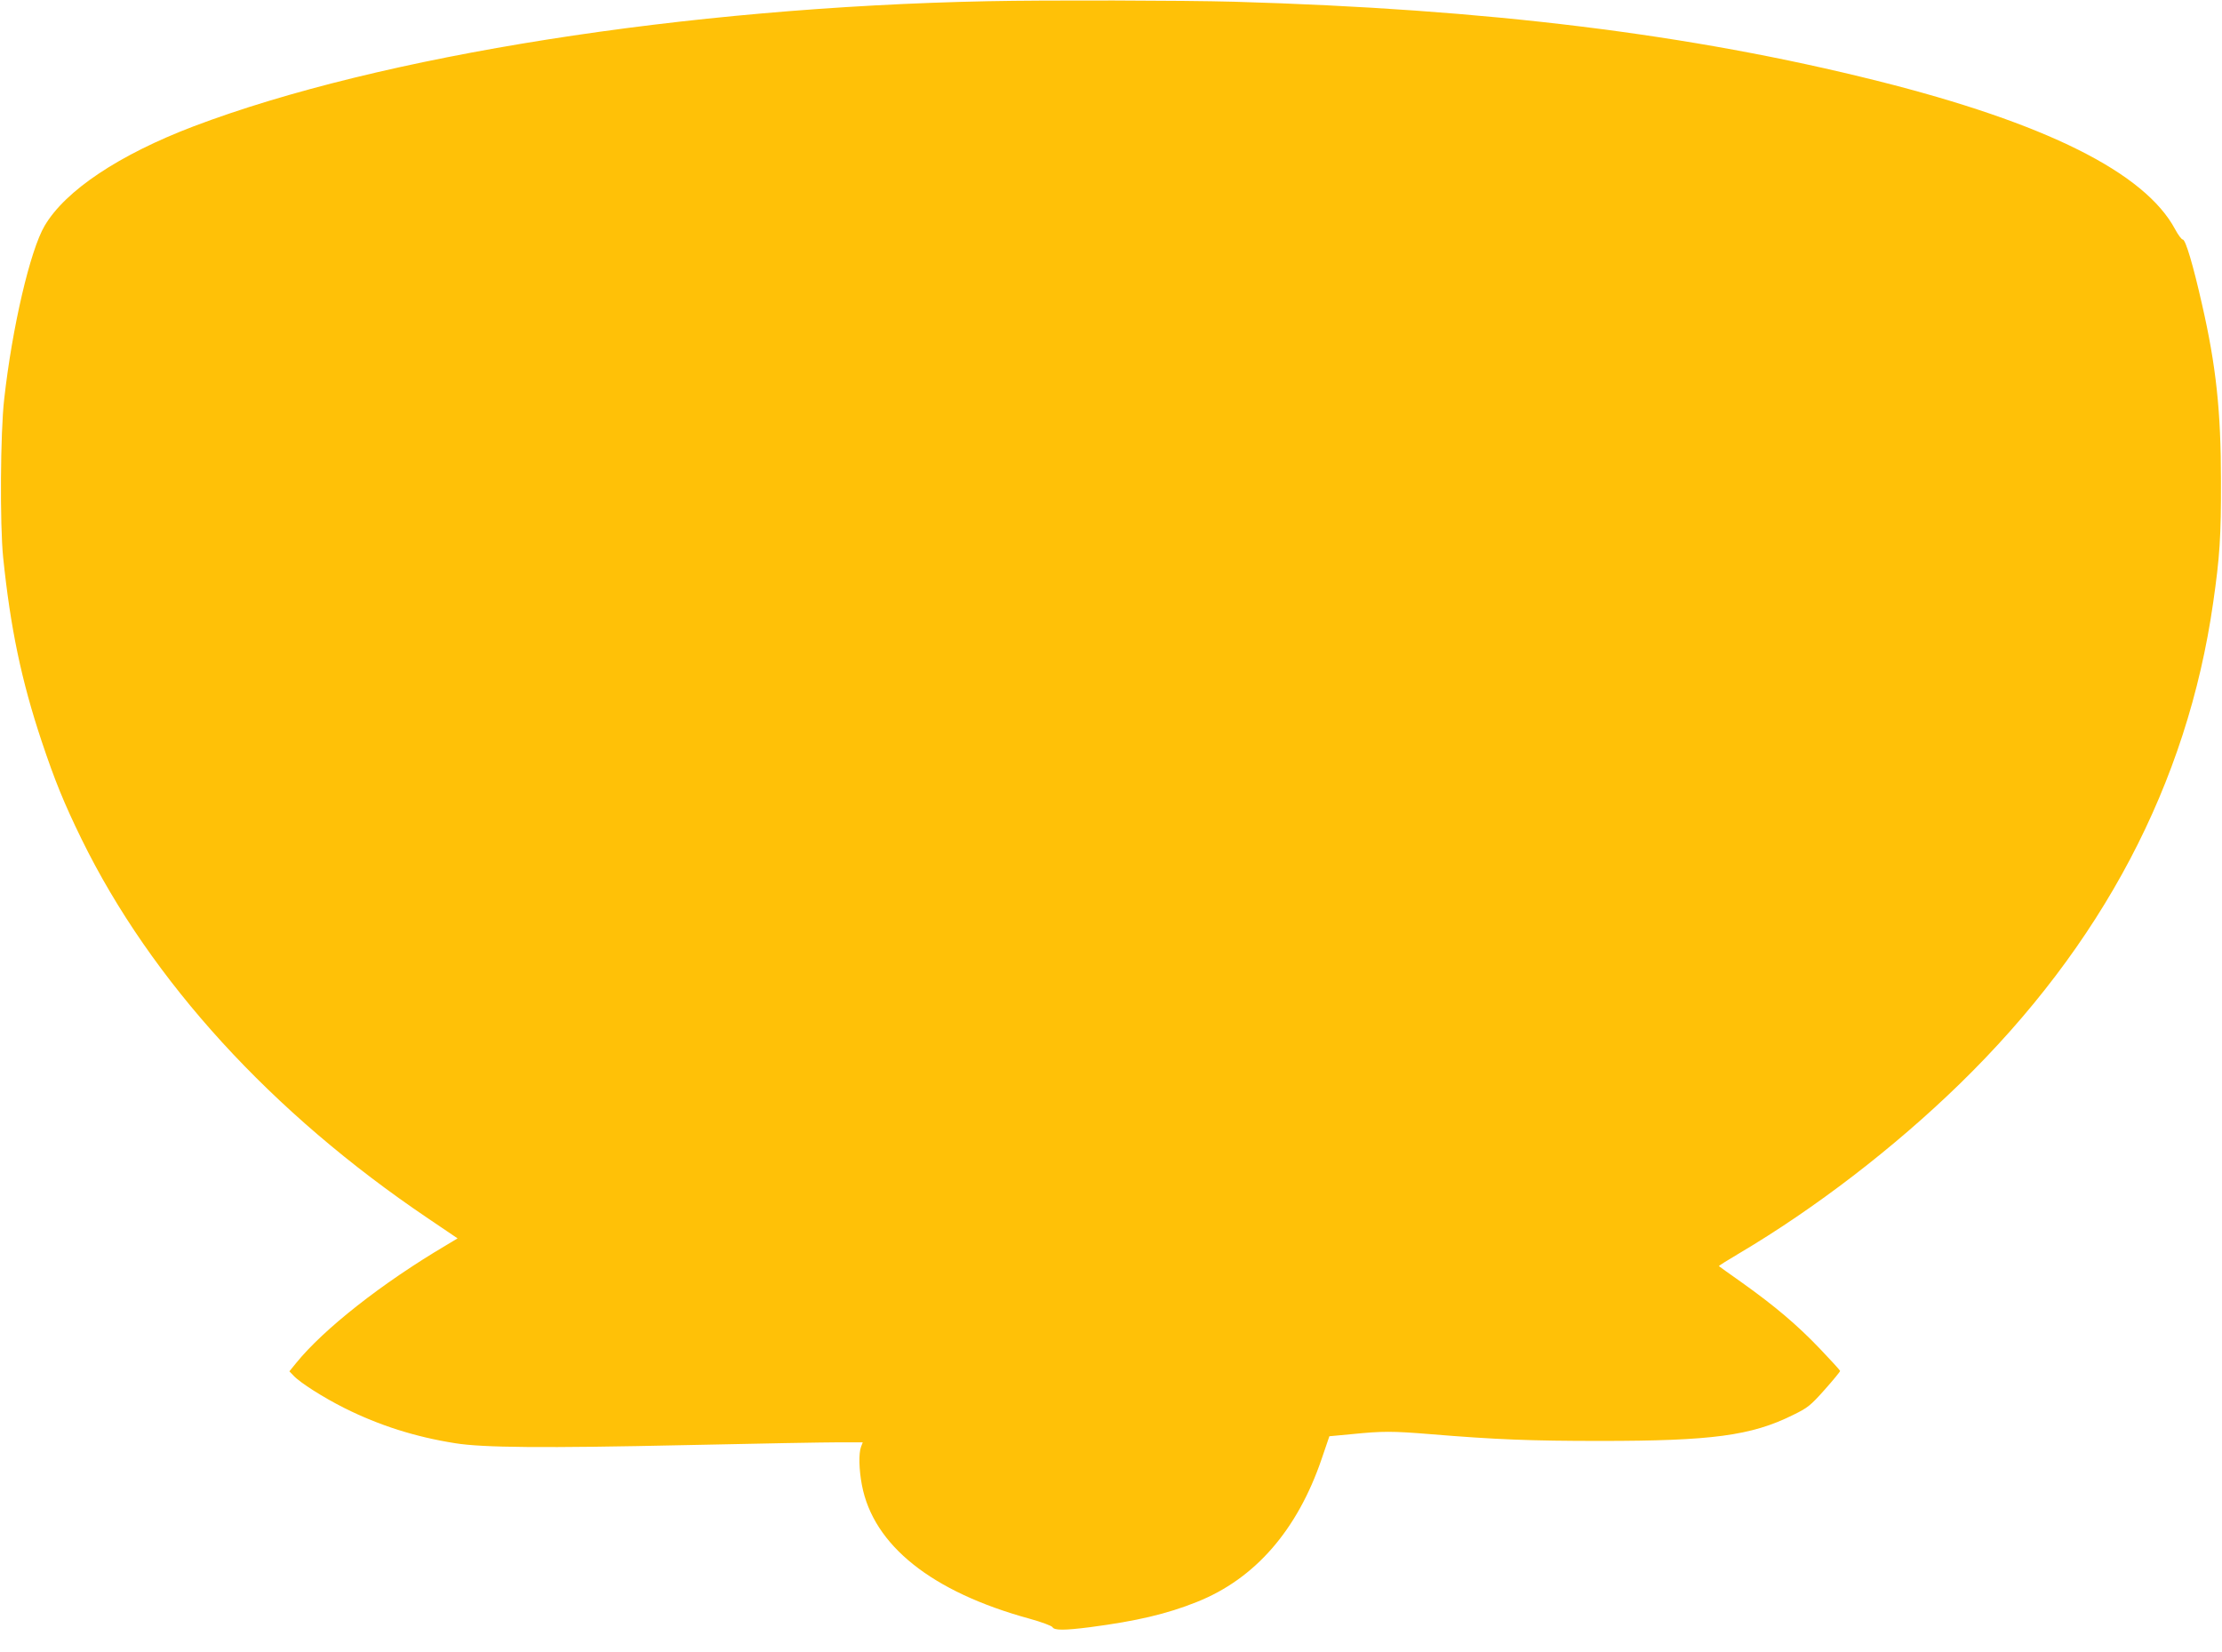
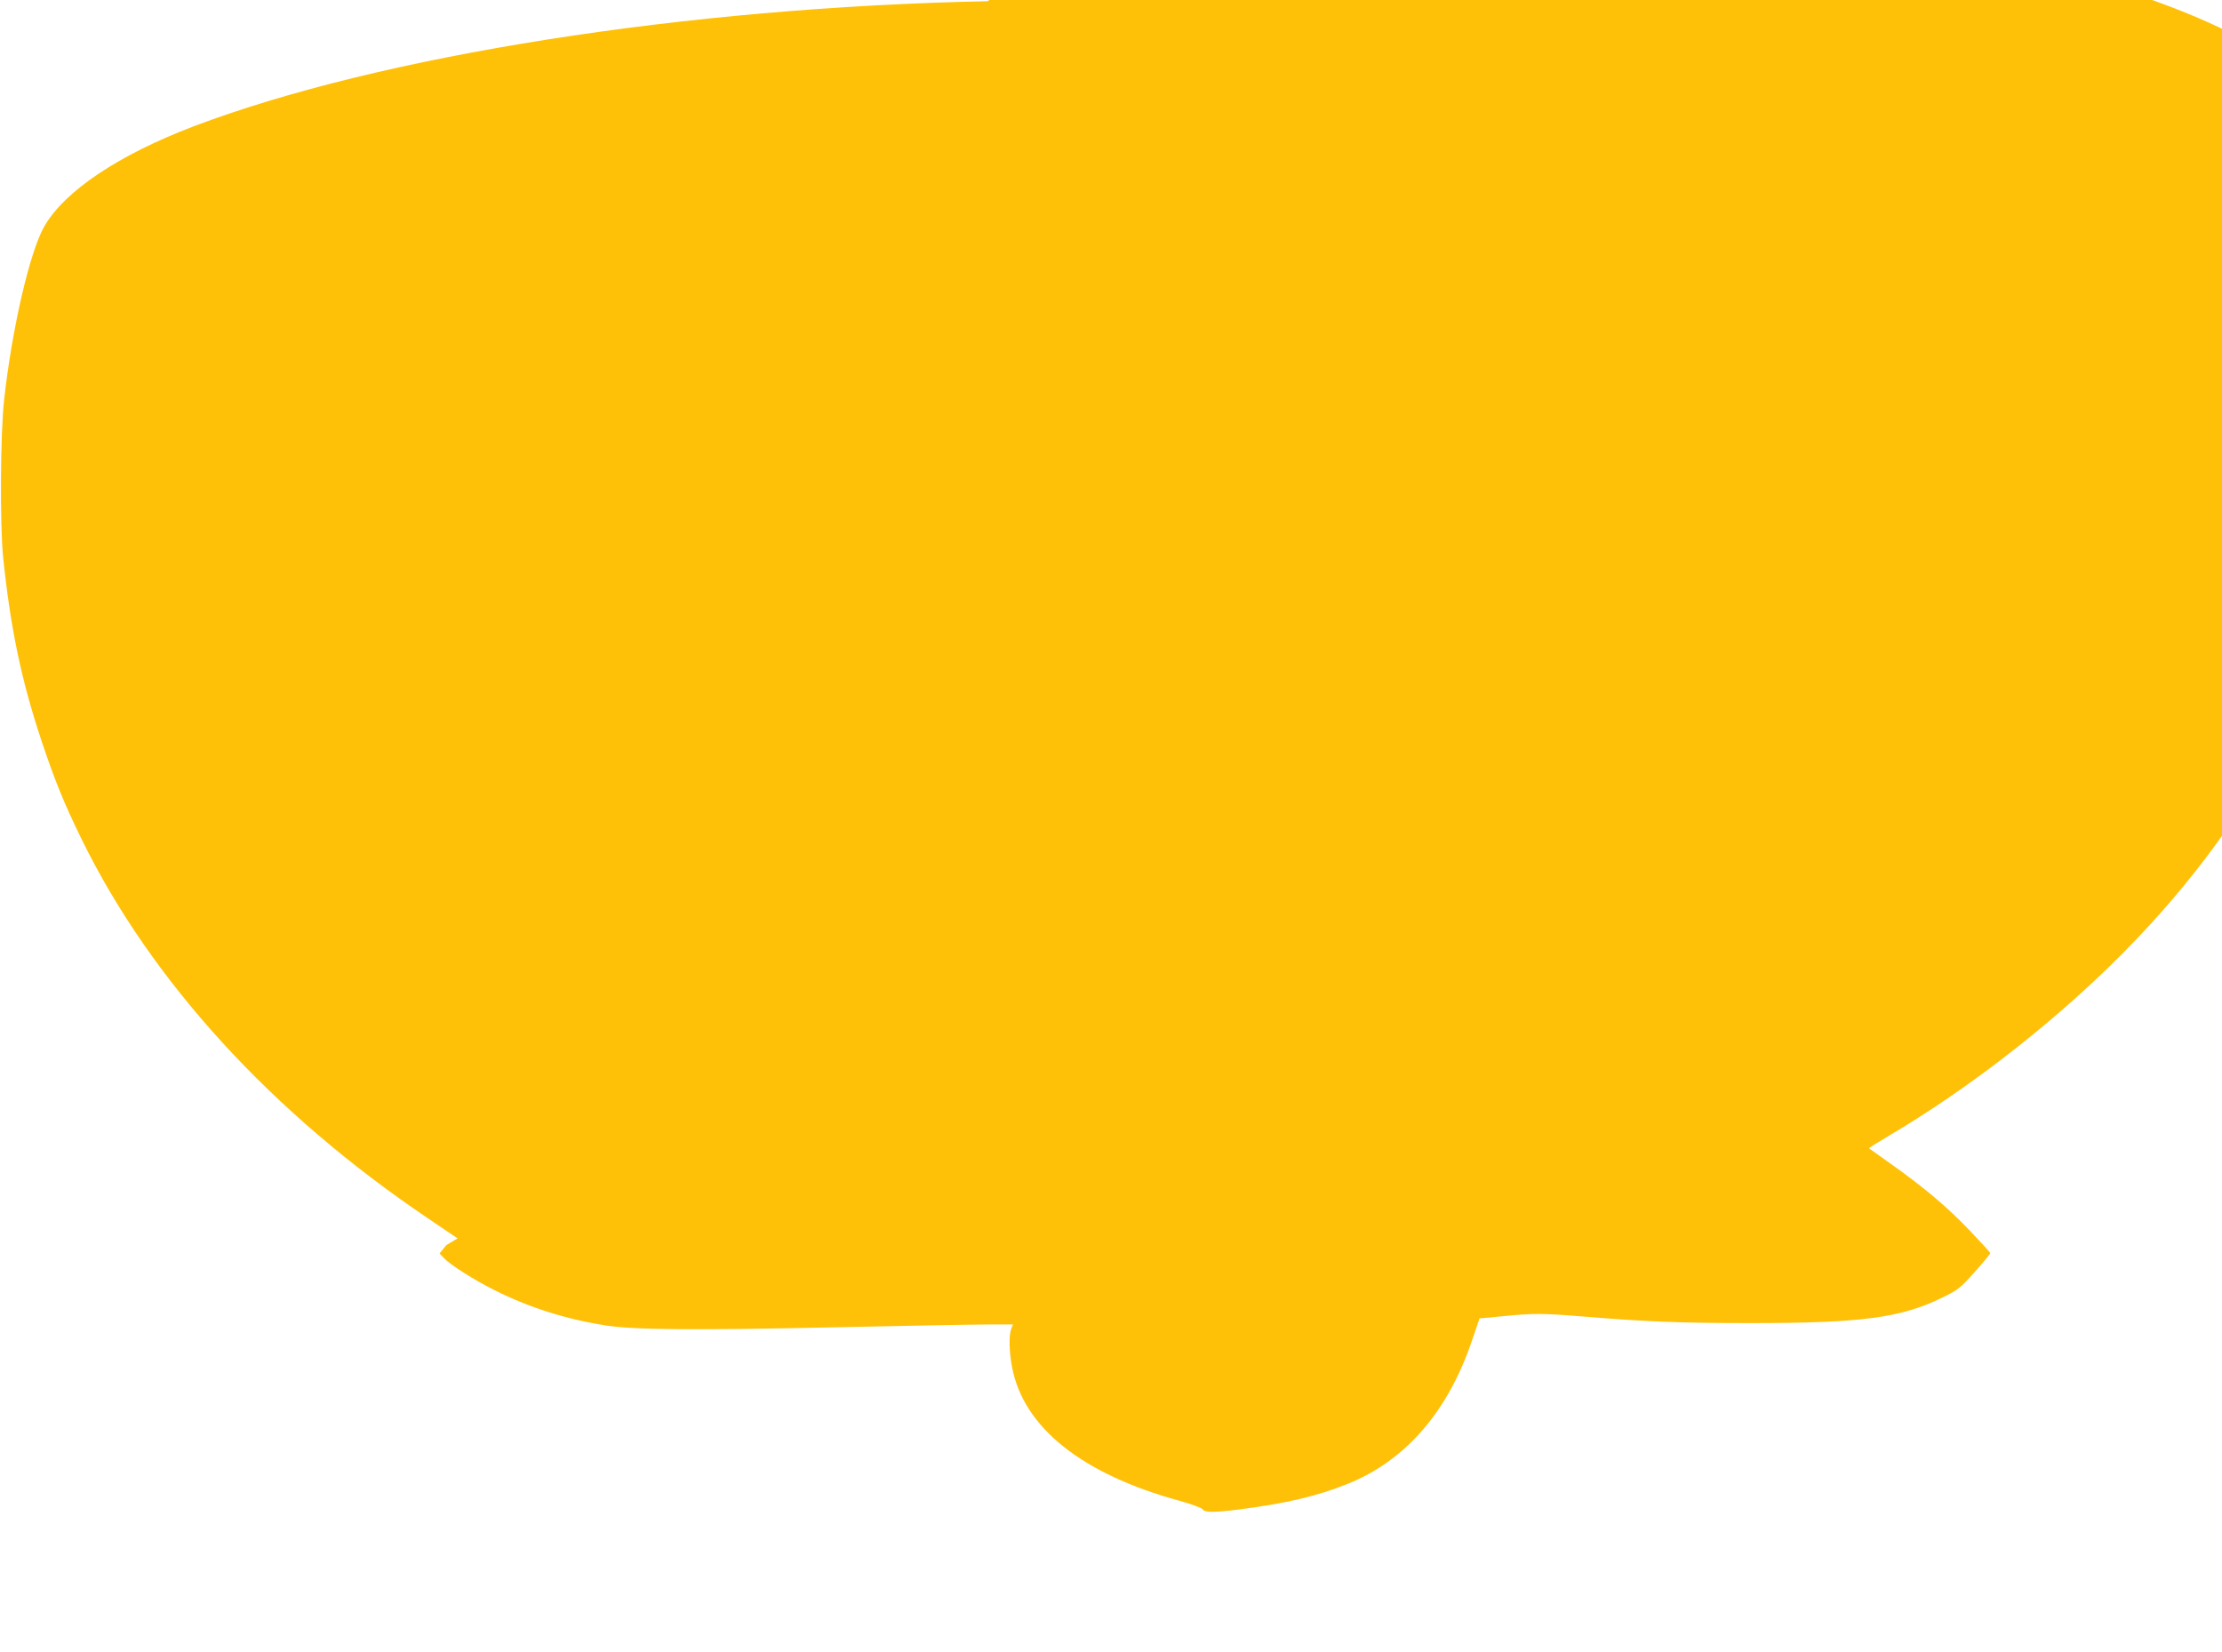
<svg xmlns="http://www.w3.org/2000/svg" version="1.0" width="1280pt" height="952pt" viewBox="0 0 1280 952" preserveAspectRatio="xMidYMid meet">
  <g transform="translate(0,952) scale(0.1,-0.1)" fill="#ffc107" stroke="none">
-     <path d="M5690 9513 c-1740 -35 -3499 -313 -4575 -721 -428 -163 -738 -369 -858 -573 -83 -141 -187 -585 -233 -1000 -22 -192 -25 -720 -6 -909 42 -408 105 -710 222 -1061 76 -227 128 -355 230 -564 400 -816 1093 -1576 1996 -2185 l170 -115 -65 -39 c-371 -219 -706 -483 -865 -679 l-39 -48 24 -25 c38 -41 174 -127 294 -187 200 -100 408 -166 636 -202 160 -26 510 -29 1334 -11 407 9 802 16 877 16 l138 0 -10 -26 c-14 -37 -12 -131 5 -220 66 -348 403 -616 965 -770 69 -19 128 -41 133 -49 10 -19 68 -19 217 0 267 35 442 76 614 145 335 133 580 414 720 826 l44 129 128 12 c180 18 232 18 454 0 374 -31 578 -39 980 -39 640 0 868 30 1108 149 86 42 101 54 183 146 49 55 89 104 89 108 0 4 -53 62 -117 129 -133 139 -259 245 -448 380 -71 50 -131 93 -133 95 -2 2 51 35 117 74 436 258 891 607 1270 976 820 799 1311 1730 1460 2772 38 263 46 383 45 703 0 401 -28 662 -109 1016 -52 230 -95 374 -111 374 -7 0 -27 27 -44 59 -175 327 -746 612 -1715 855 -1077 270 -2247 414 -3705 456 -293 8 -1083 10 -1420 3z" />
+     <path d="M5690 9513 c-1740 -35 -3499 -313 -4575 -721 -428 -163 -738 -369 -858 -573 -83 -141 -187 -585 -233 -1000 -22 -192 -25 -720 -6 -909 42 -408 105 -710 222 -1061 76 -227 128 -355 230 -564 400 -816 1093 -1576 1996 -2185 l170 -115 -65 -39 l-39 -48 24 -25 c38 -41 174 -127 294 -187 200 -100 408 -166 636 -202 160 -26 510 -29 1334 -11 407 9 802 16 877 16 l138 0 -10 -26 c-14 -37 -12 -131 5 -220 66 -348 403 -616 965 -770 69 -19 128 -41 133 -49 10 -19 68 -19 217 0 267 35 442 76 614 145 335 133 580 414 720 826 l44 129 128 12 c180 18 232 18 454 0 374 -31 578 -39 980 -39 640 0 868 30 1108 149 86 42 101 54 183 146 49 55 89 104 89 108 0 4 -53 62 -117 129 -133 139 -259 245 -448 380 -71 50 -131 93 -133 95 -2 2 51 35 117 74 436 258 891 607 1270 976 820 799 1311 1730 1460 2772 38 263 46 383 45 703 0 401 -28 662 -109 1016 -52 230 -95 374 -111 374 -7 0 -27 27 -44 59 -175 327 -746 612 -1715 855 -1077 270 -2247 414 -3705 456 -293 8 -1083 10 -1420 3z" />
  </g>
</svg>